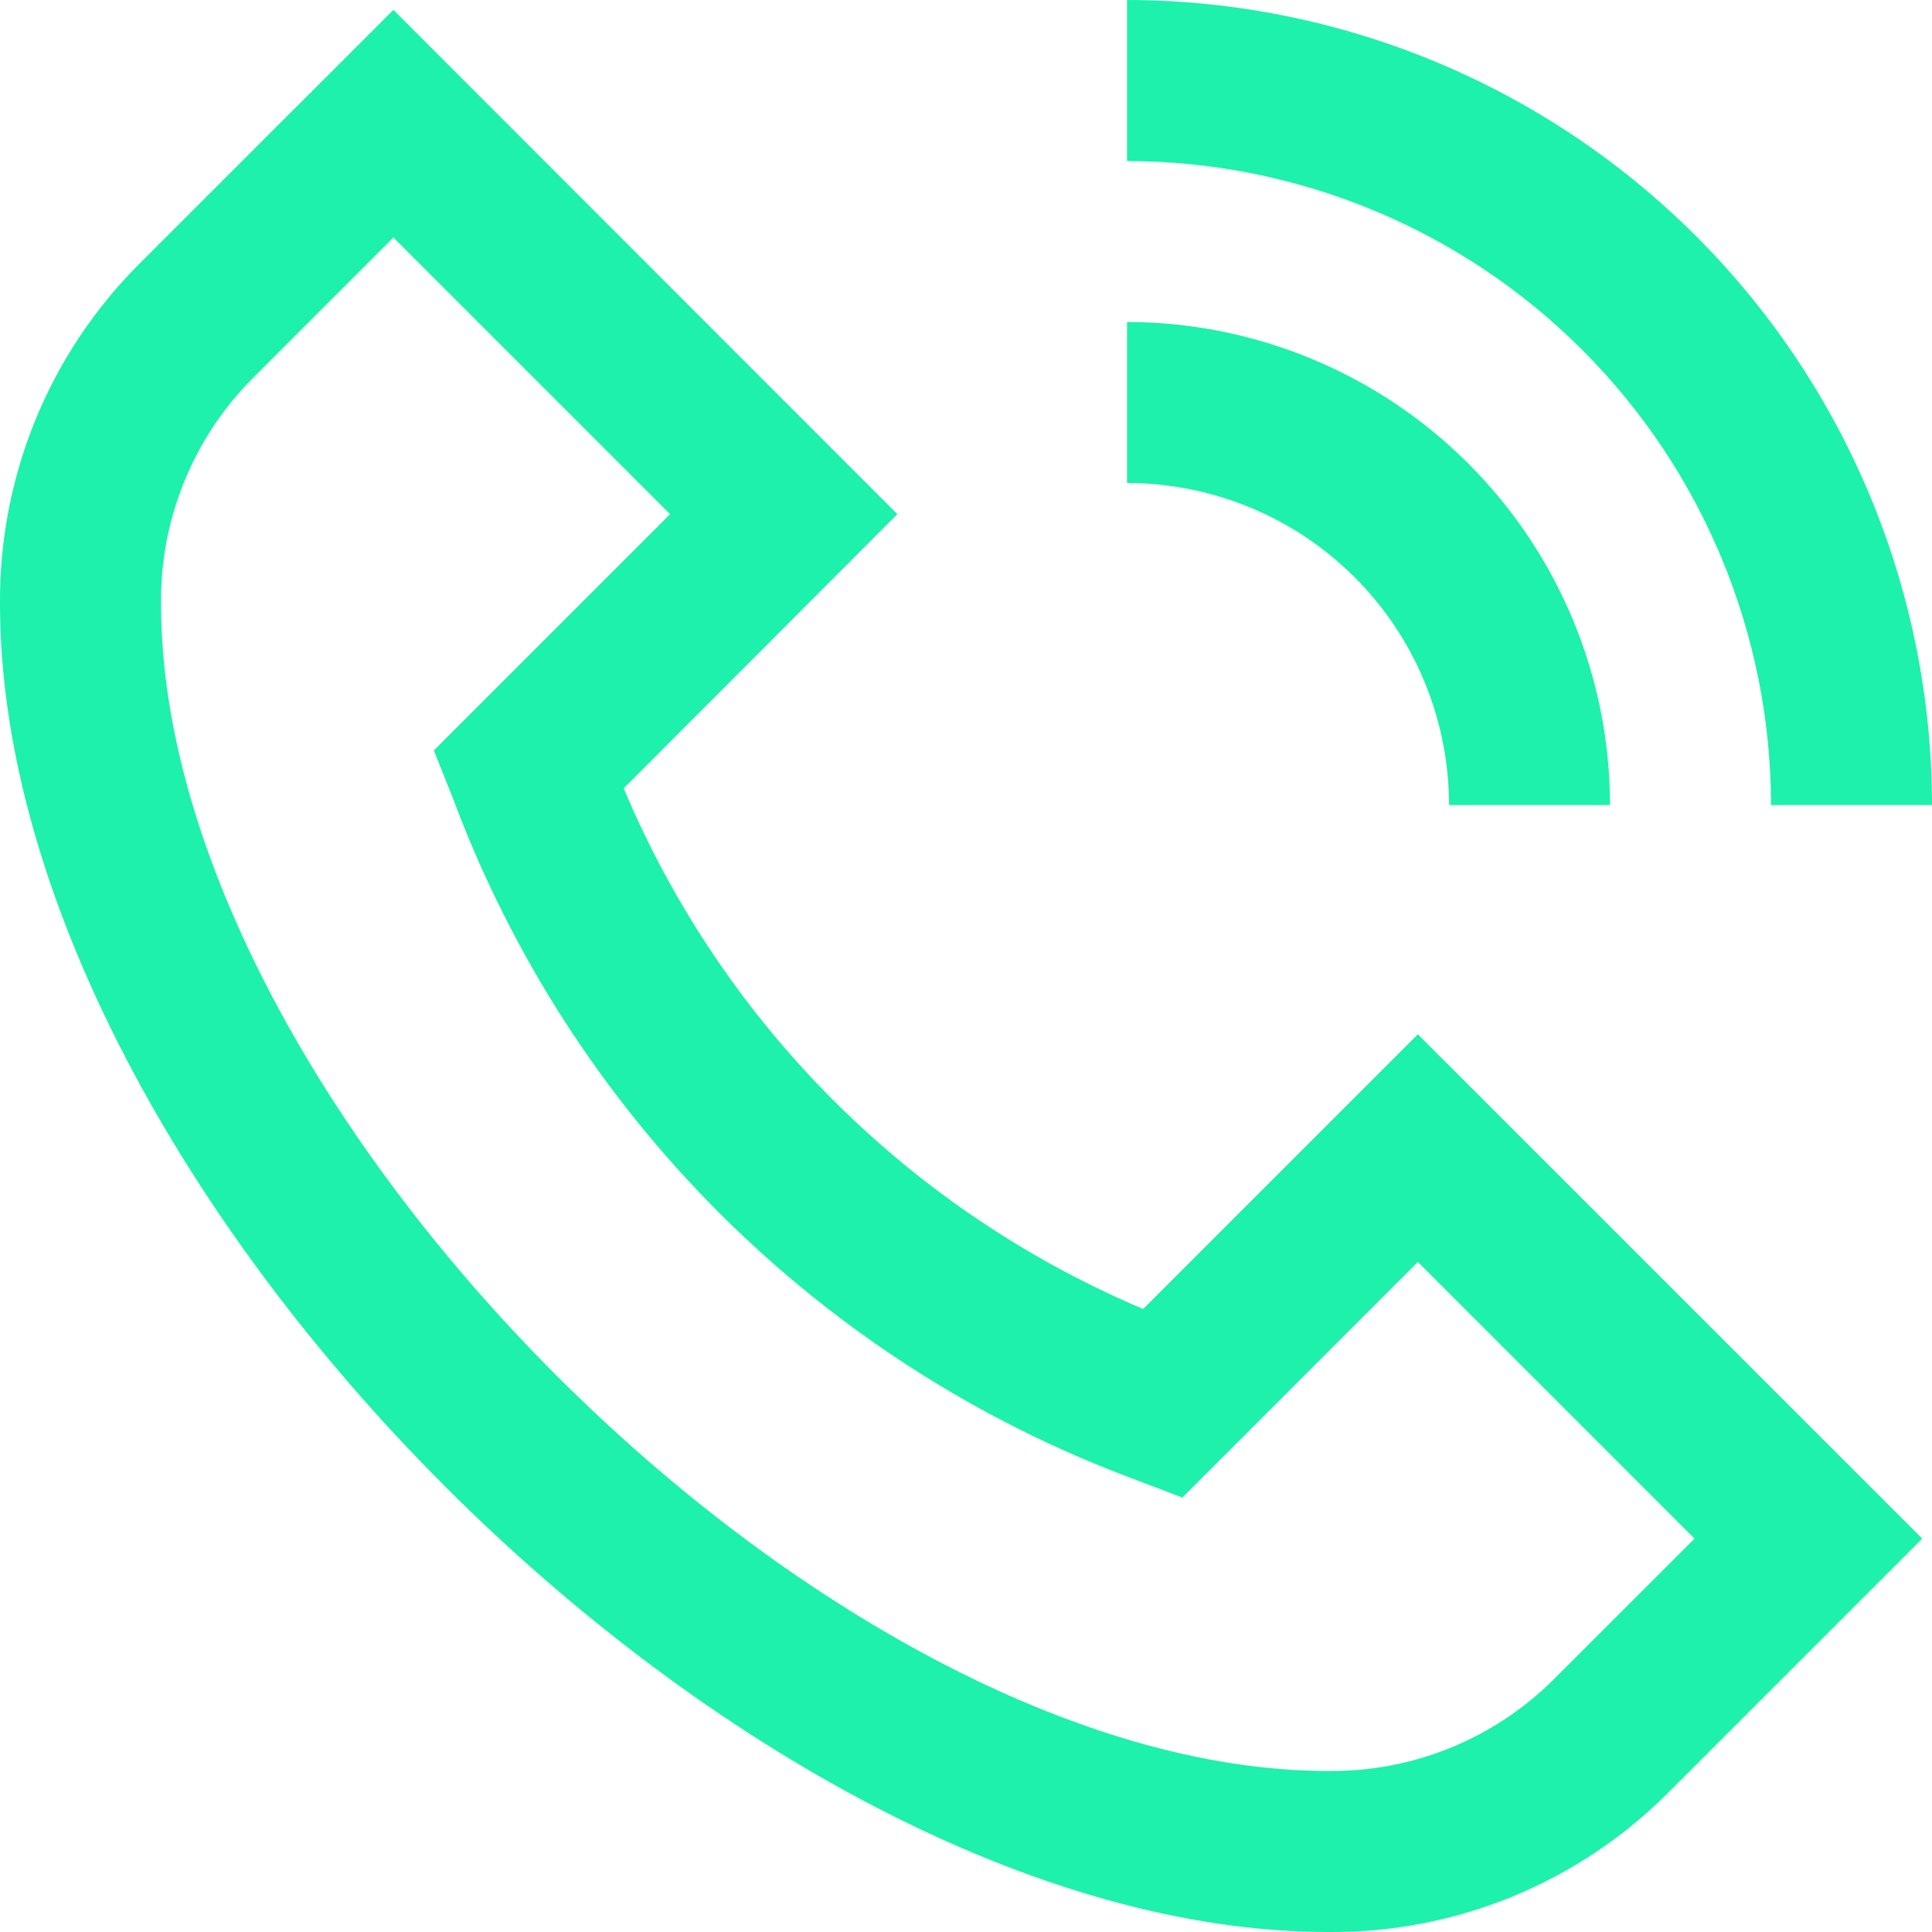
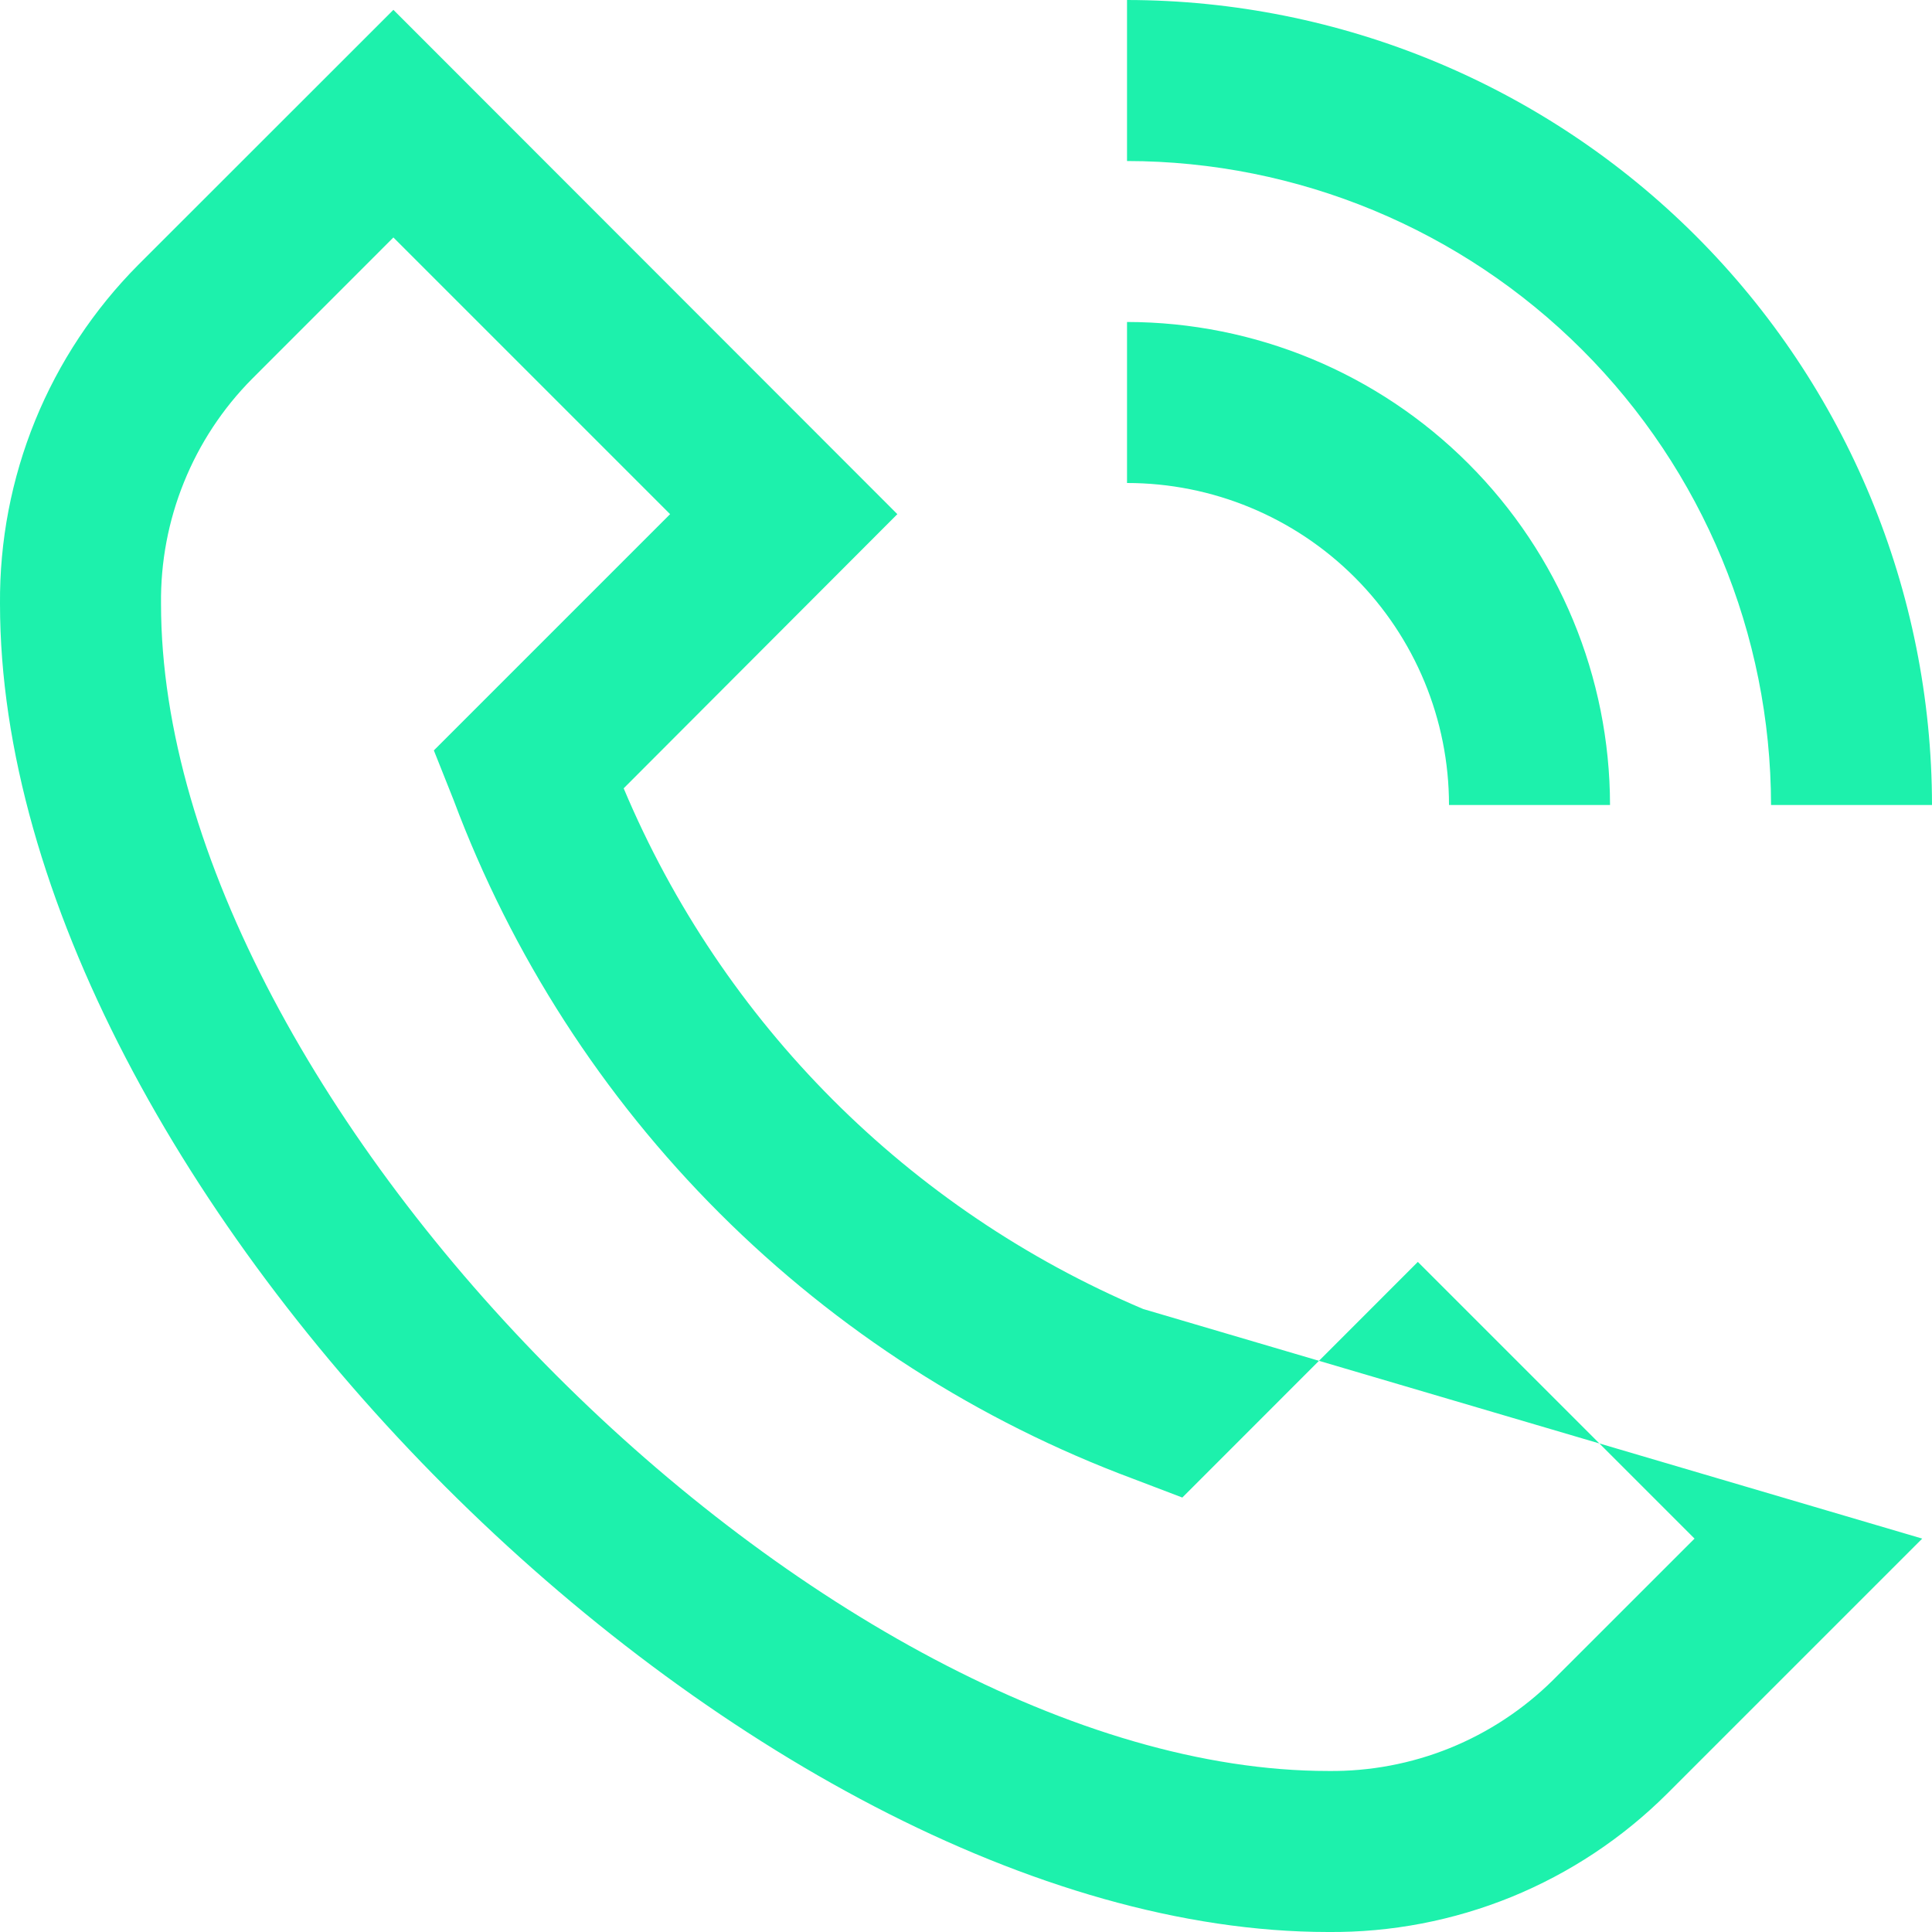
<svg xmlns="http://www.w3.org/2000/svg" width="32" height="32" viewBox="0 0 32 32" fill="none">
-   <path d="M18.934 21.681C15.051 20.038 11.964 16.943 10.33 13.057L14.863 8.516L6.516 0.163L2.288 4.389C1.555 5.127 0.975 6.002 0.582 6.966C0.19 7.929 -0.008 8.96 0 10C0 19.664 12.336 32 22 32C23.04 32.009 24.072 31.811 25.035 31.419C25.997 31.026 26.873 30.446 27.61 29.712L31.838 25.484L23.484 17.131L18.934 21.681ZM25.723 27.827C25.233 28.312 24.652 28.695 24.013 28.954C23.374 29.212 22.69 29.341 22 29.333C13.69 29.333 2.667 18.311 2.667 10C2.659 9.31 2.788 8.626 3.047 7.987C3.305 7.348 3.688 6.766 4.174 6.276L6.516 3.933L11.099 8.516L7.186 12.429L7.512 13.248C8.474 15.82 9.977 18.156 11.921 20.097C13.864 22.037 16.201 23.538 18.775 24.496L19.583 24.804L23.484 20.901L28.067 25.484L25.723 27.827ZM18.667 2.667V0C22.202 0.004 25.591 1.41 28.091 3.91C30.59 6.409 31.996 9.798 32 13.333H29.334C29.33 10.505 28.206 7.794 26.206 5.794C24.206 3.795 21.495 2.67 18.667 2.667ZM18.667 8V5.333C20.788 5.335 22.822 6.179 24.321 7.679C25.821 9.179 26.665 11.212 26.667 13.333H24C24 11.919 23.438 10.562 22.438 9.562C21.438 8.562 20.081 8 18.667 8Z" fill="#1DF1AC" />
+   <path d="M18.934 21.681C15.051 20.038 11.964 16.943 10.33 13.057L14.863 8.516L6.516 0.163L2.288 4.389C1.555 5.127 0.975 6.002 0.582 6.966C0.19 7.929 -0.008 8.96 0 10C0 19.664 12.336 32 22 32C23.04 32.009 24.072 31.811 25.035 31.419C25.997 31.026 26.873 30.446 27.61 29.712L31.838 25.484L18.934 21.681ZM25.723 27.827C25.233 28.312 24.652 28.695 24.013 28.954C23.374 29.212 22.69 29.341 22 29.333C13.69 29.333 2.667 18.311 2.667 10C2.659 9.31 2.788 8.626 3.047 7.987C3.305 7.348 3.688 6.766 4.174 6.276L6.516 3.933L11.099 8.516L7.186 12.429L7.512 13.248C8.474 15.82 9.977 18.156 11.921 20.097C13.864 22.037 16.201 23.538 18.775 24.496L19.583 24.804L23.484 20.901L28.067 25.484L25.723 27.827ZM18.667 2.667V0C22.202 0.004 25.591 1.41 28.091 3.91C30.59 6.409 31.996 9.798 32 13.333H29.334C29.33 10.505 28.206 7.794 26.206 5.794C24.206 3.795 21.495 2.67 18.667 2.667ZM18.667 8V5.333C20.788 5.335 22.822 6.179 24.321 7.679C25.821 9.179 26.665 11.212 26.667 13.333H24C24 11.919 23.438 10.562 22.438 9.562C21.438 8.562 20.081 8 18.667 8Z" fill="#1DF1AC" />
</svg>